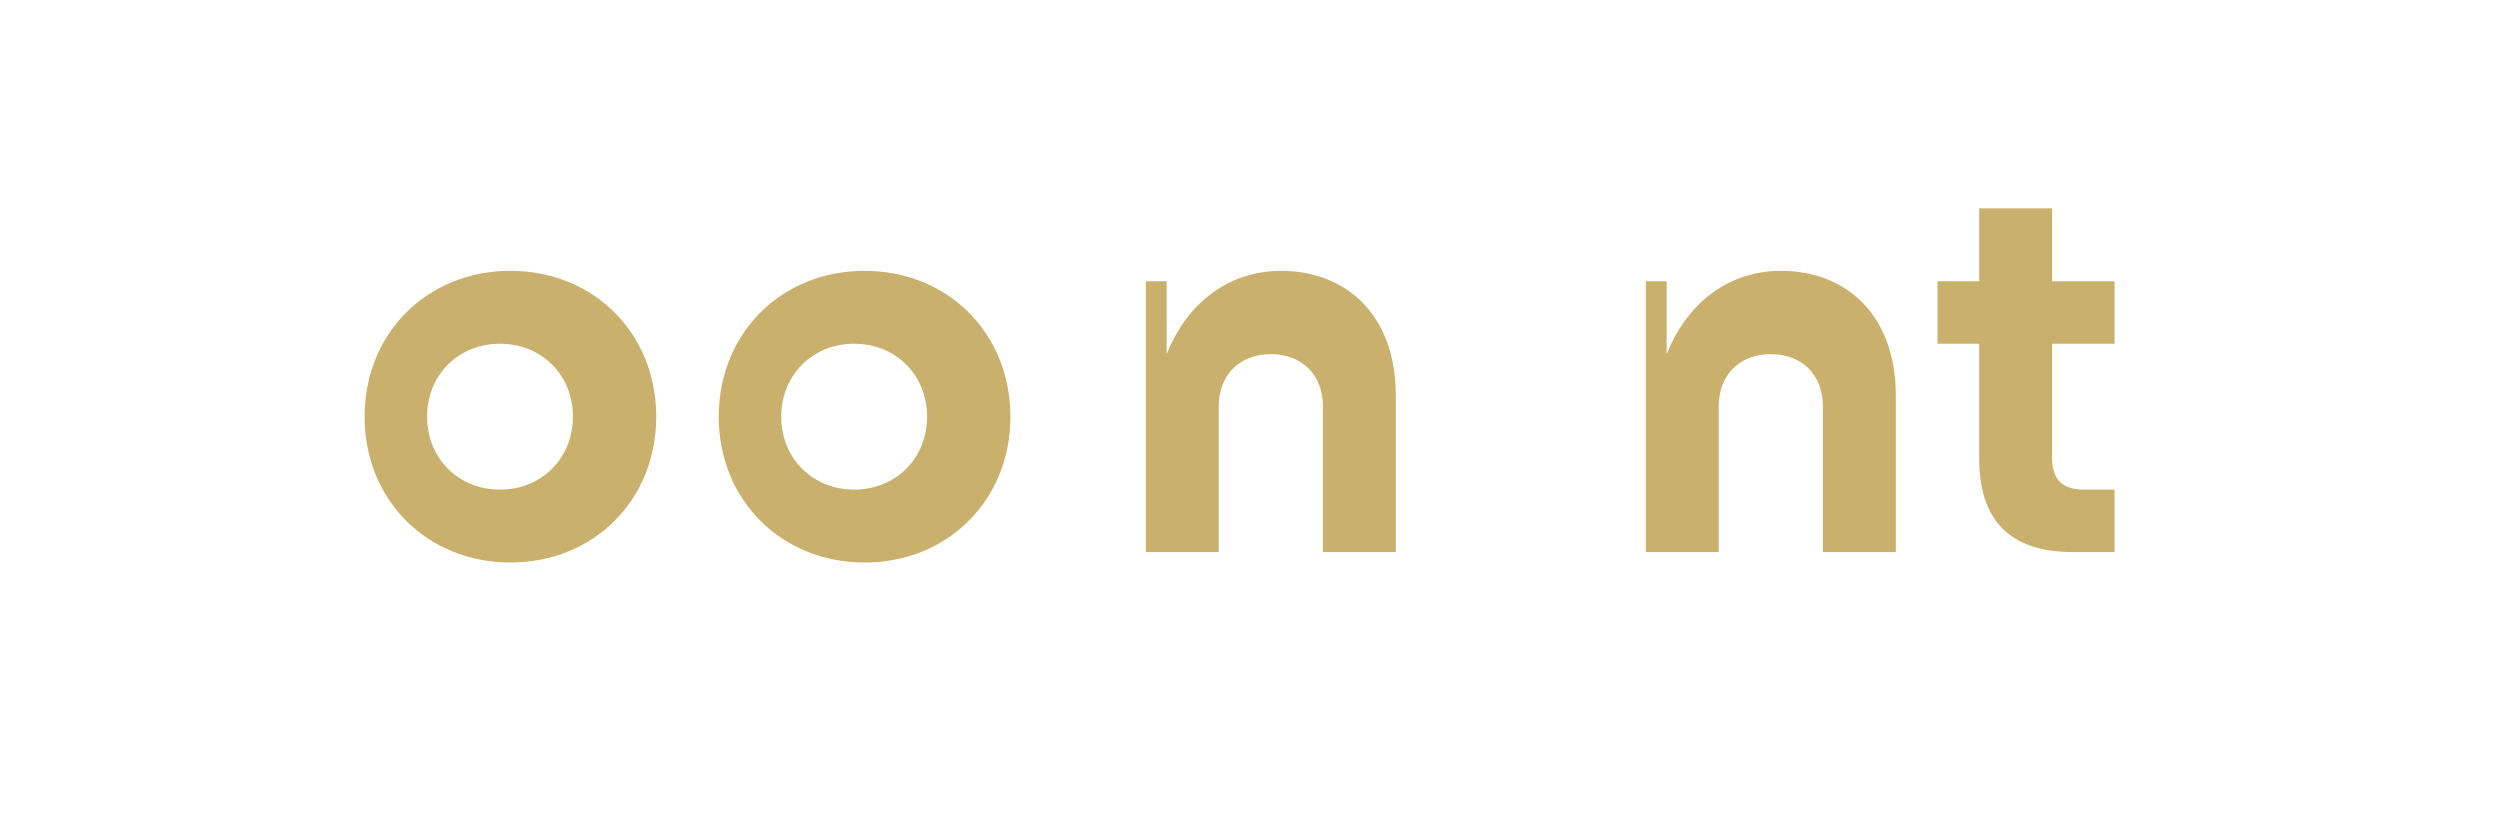
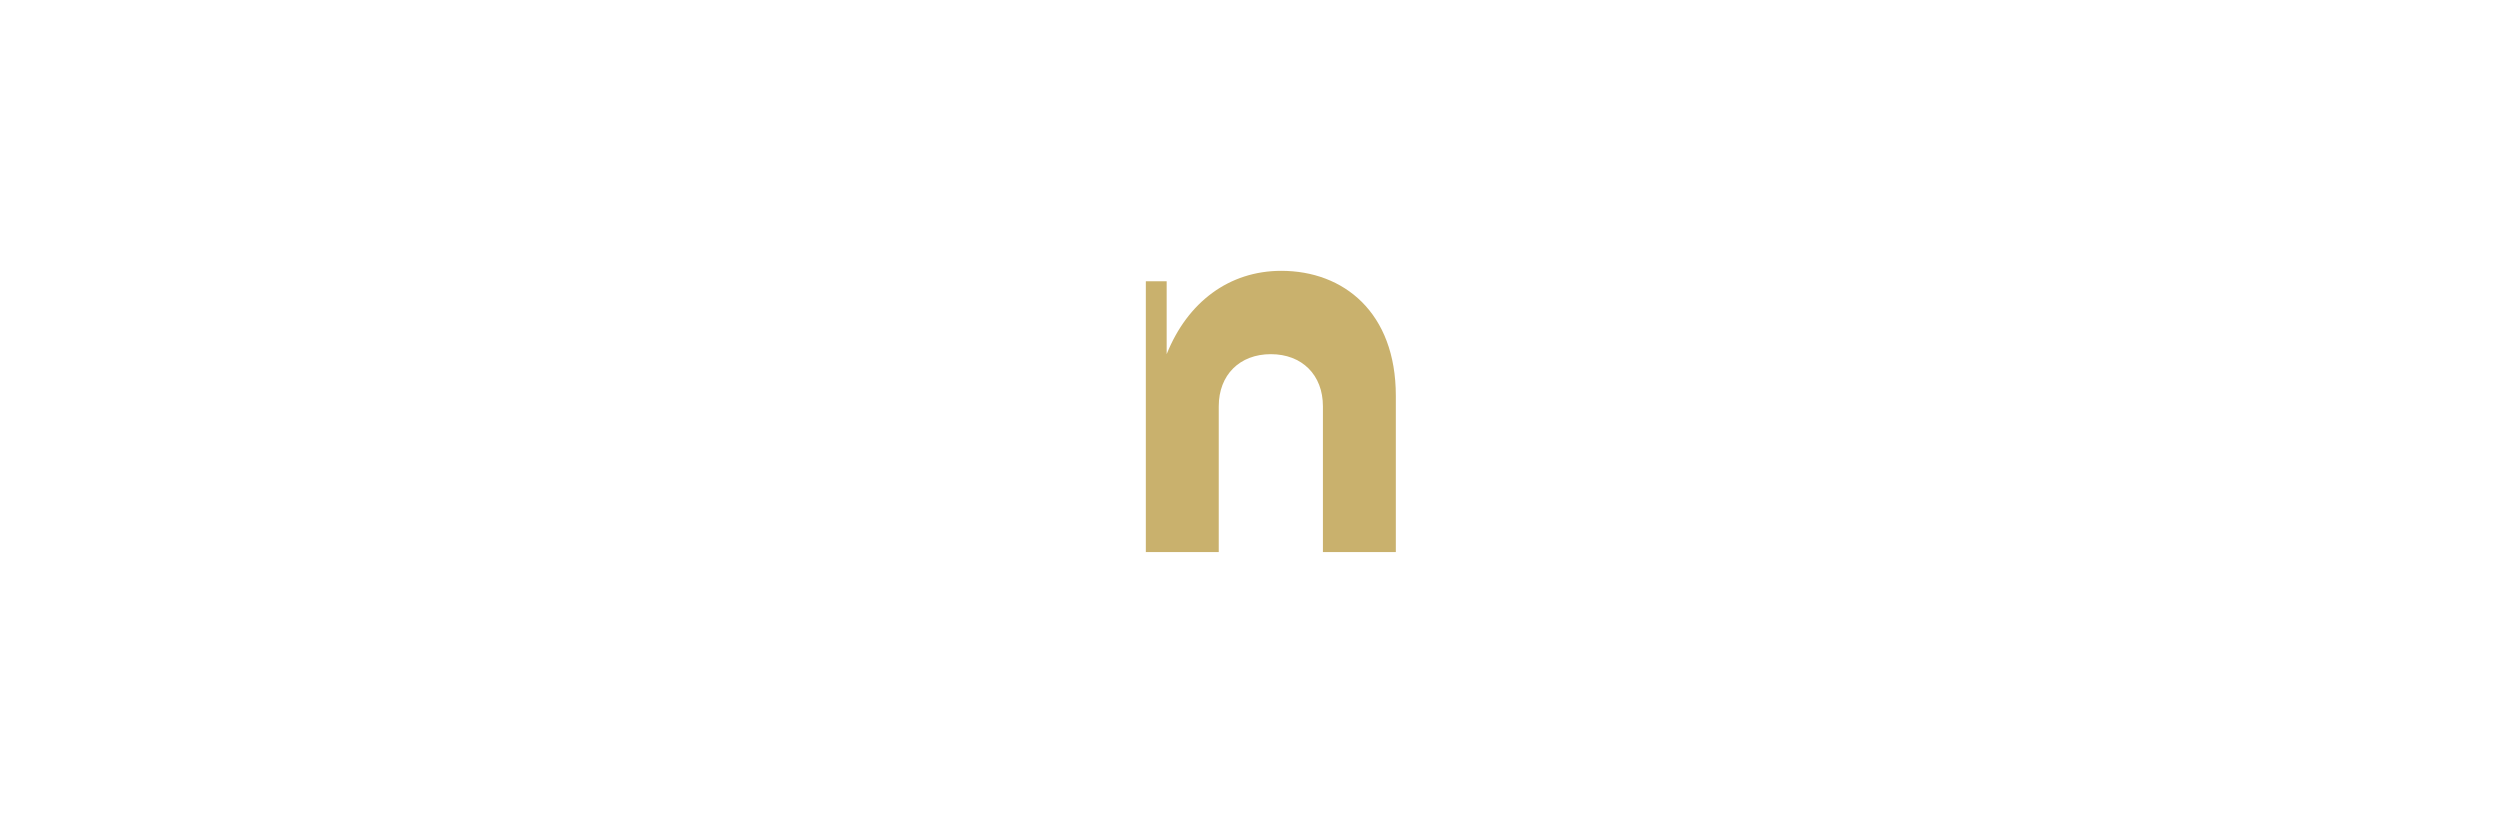
<svg xmlns="http://www.w3.org/2000/svg" width="120px" height="40px" viewBox="0 0 120 40" version="1.1">
  <g stroke="none" stroke-width="1" fill="#C9B16D" fill-rule="evenodd">
-     <path d="M31.5,20 C31.5,24 28.5,27 24.5,27 C20.5,27 17.5,24 17.5,20 C17.5,16 20.5,13 24.5,13 C28.5,13 31.5,16 31.5,20 Z M27.5,20 C27.5,18 26,16.5 24,16.5 C22,16.5 20.5,18 20.5,20 C20.5,22 22,23.5 24,23.5 C26,23.5 27.5,22 27.5,20 Z" fill-rule="nonzero" />
-     <path d="M48.5,20 C48.5,24 45.5,27 41.5,27 C37.5,27 34.5,24 34.5,20 C34.5,16 37.5,13 41.5,13 C45.5,13 48.5,16 48.5,20 Z M44.5,20 C44.5,18 43,16.5 41,16.5 C39,16.5 37.5,18 37.5,20 C37.5,22 39,23.5 41,23.5 C43,23.5 44.5,22 44.5,20 Z" fill-rule="nonzero" />
    <path d="M56,13.5 L56,17 C57,14.5 59,13 61.5,13 C64.5,13 67,15 67,19 L67,26.5 L63.5,26.5 L63.5,19.5 C63.5,18 62.5,17 61,17 C59.5,17 58.5,18 58.5,19.5 L58.5,26.5 L55,26.5 L55,13.5 L56,13.5 Z" fill-rule="nonzero" />
-     <path d="M80,13.5 L80,17 C81,14.5 83,13 85.5,13 C88.5,13 91,15 91,19 L91,26.5 L87.5,26.5 L87.5,19.5 C87.5,18 86.5,17 85,17 C83.5,17 82.5,18 82.5,19.5 L82.5,26.5 L79,26.5 L79,13.5 L80,13.5 Z" fill-rule="nonzero" />
-     <path d="M101.5,13 L101.5,16.5 L98.5,16.5 L98.5,22 C98.5,23 99,23.5 100,23.5 L101.5,23.5 L101.5,26.5 L99.5,26.5 C96.5,26.5 95,25 95,22 L95,16.5 L93,16.5 L93,13.5 L95,13.5 L95,10 L98.5,10 L98.5,13.5 L101.5,13.5 L101.5,13 Z" fill-rule="nonzero" />
  </g>
</svg>